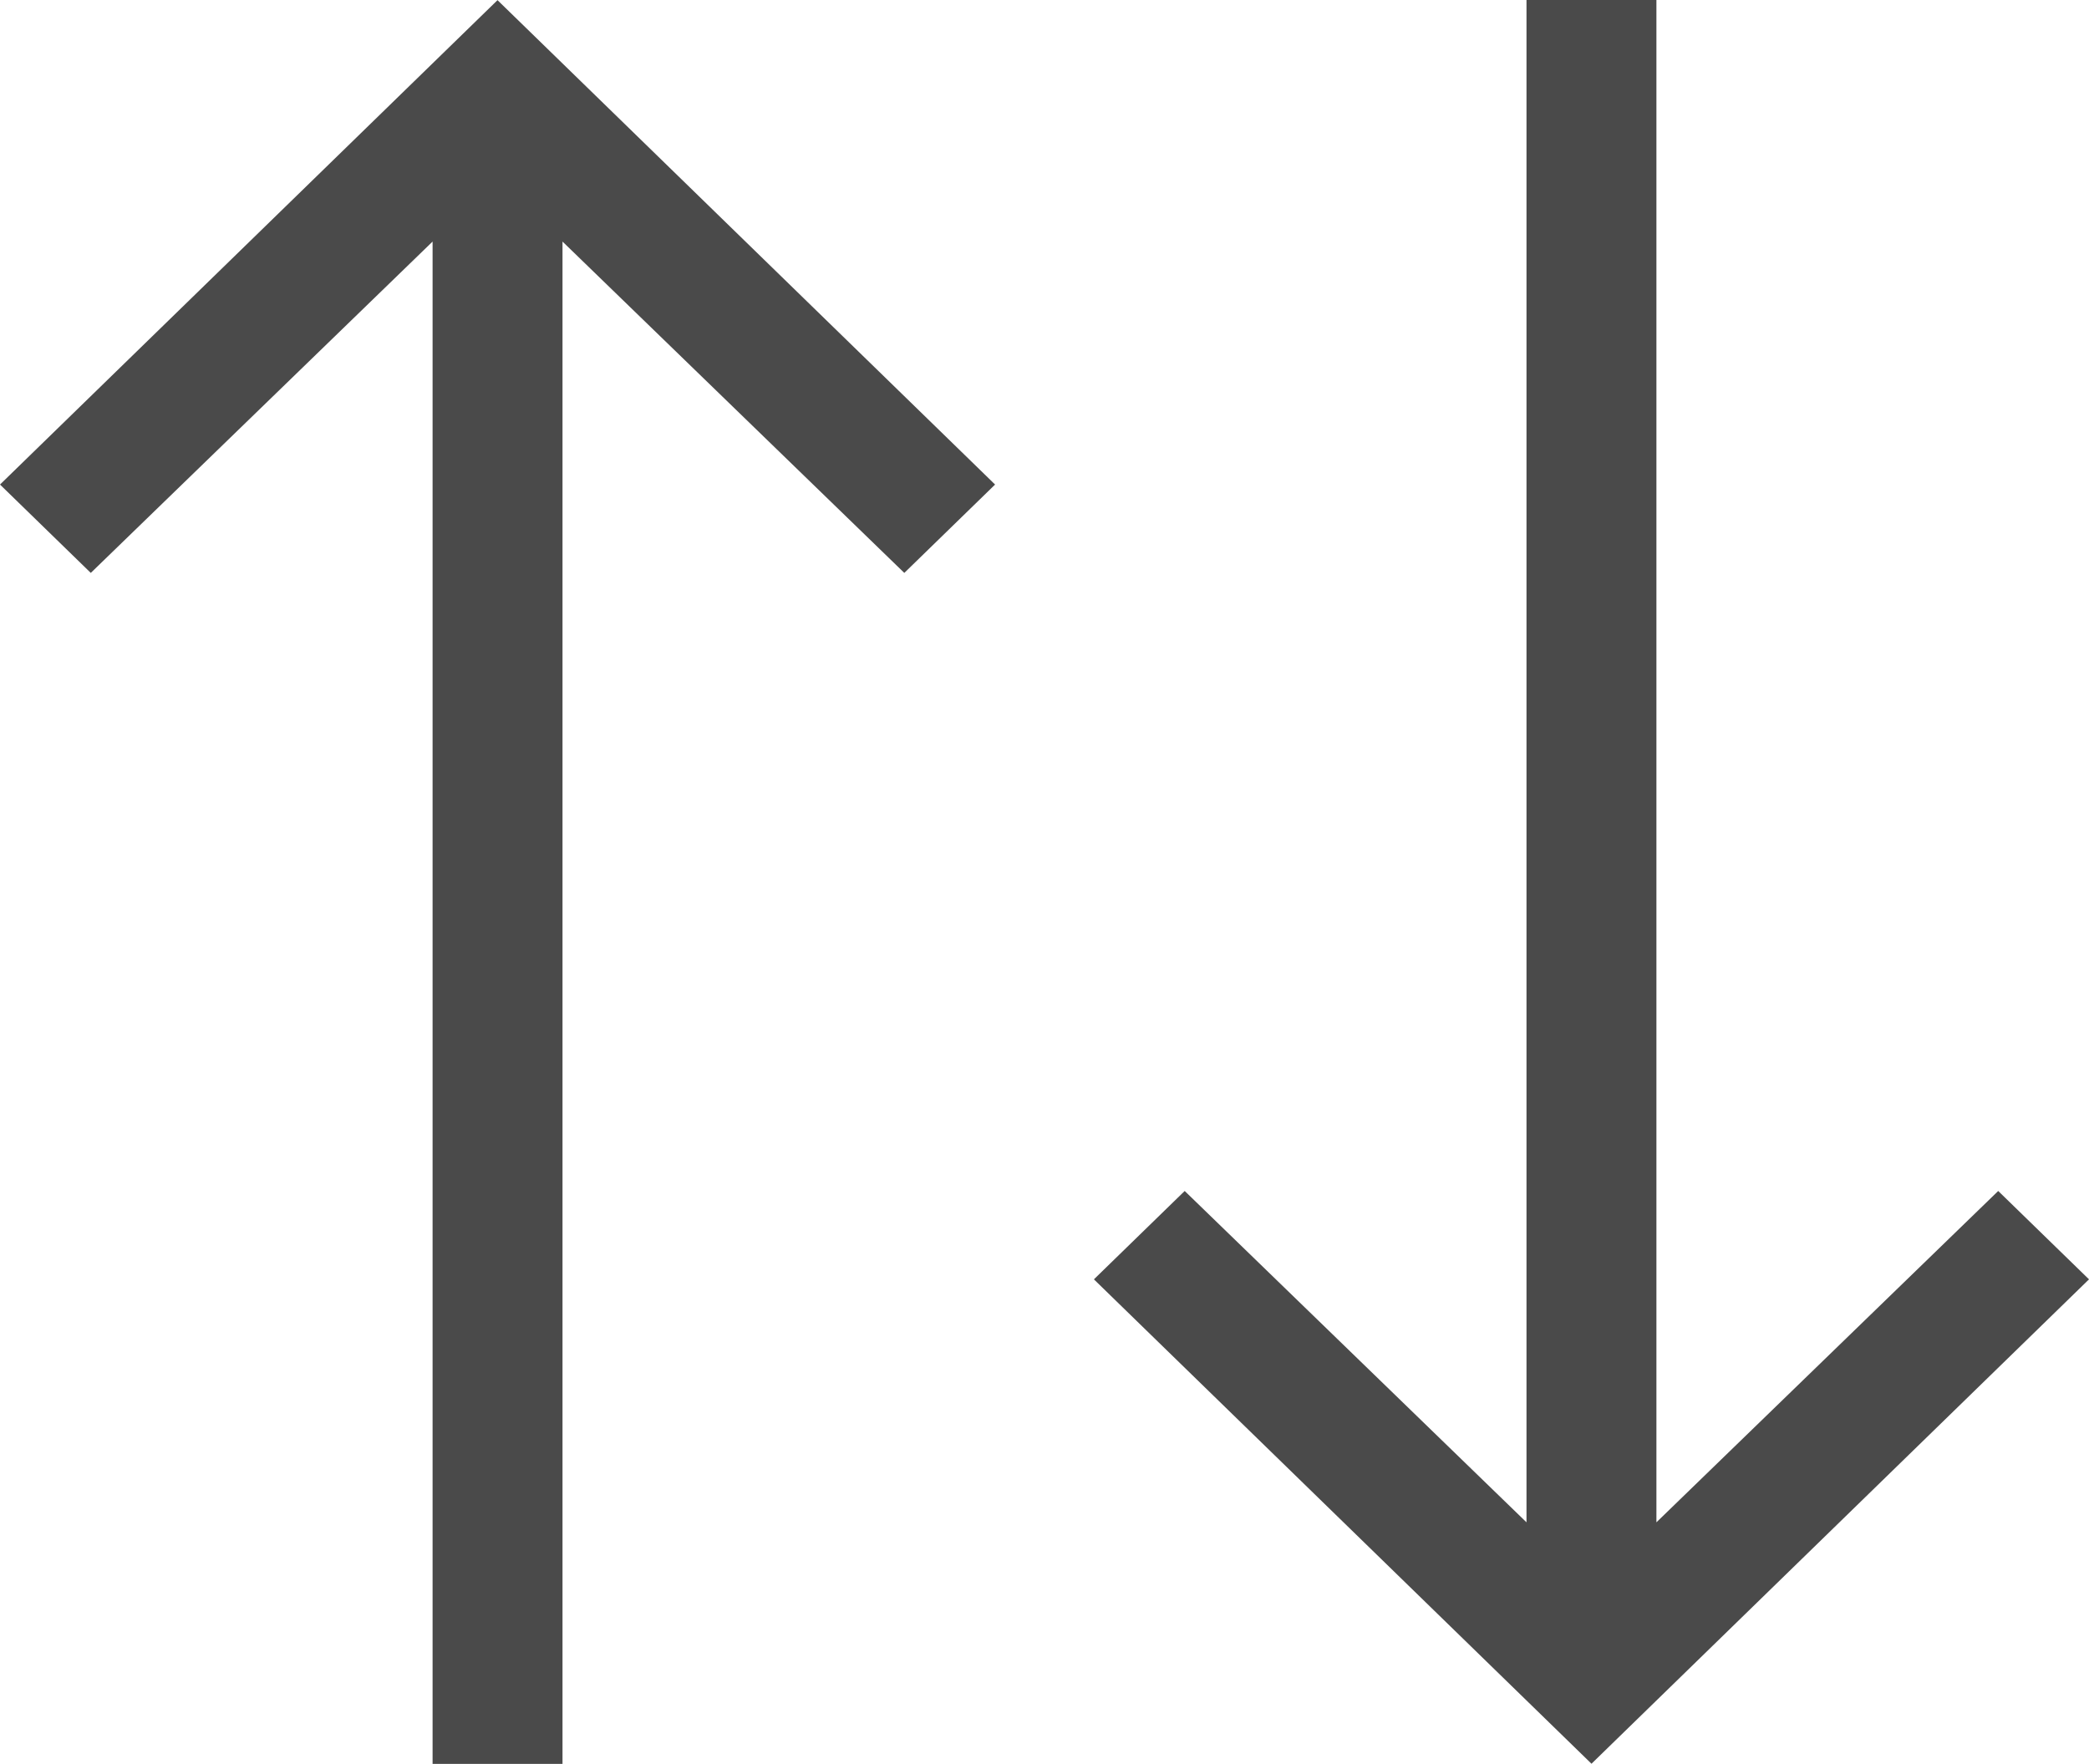
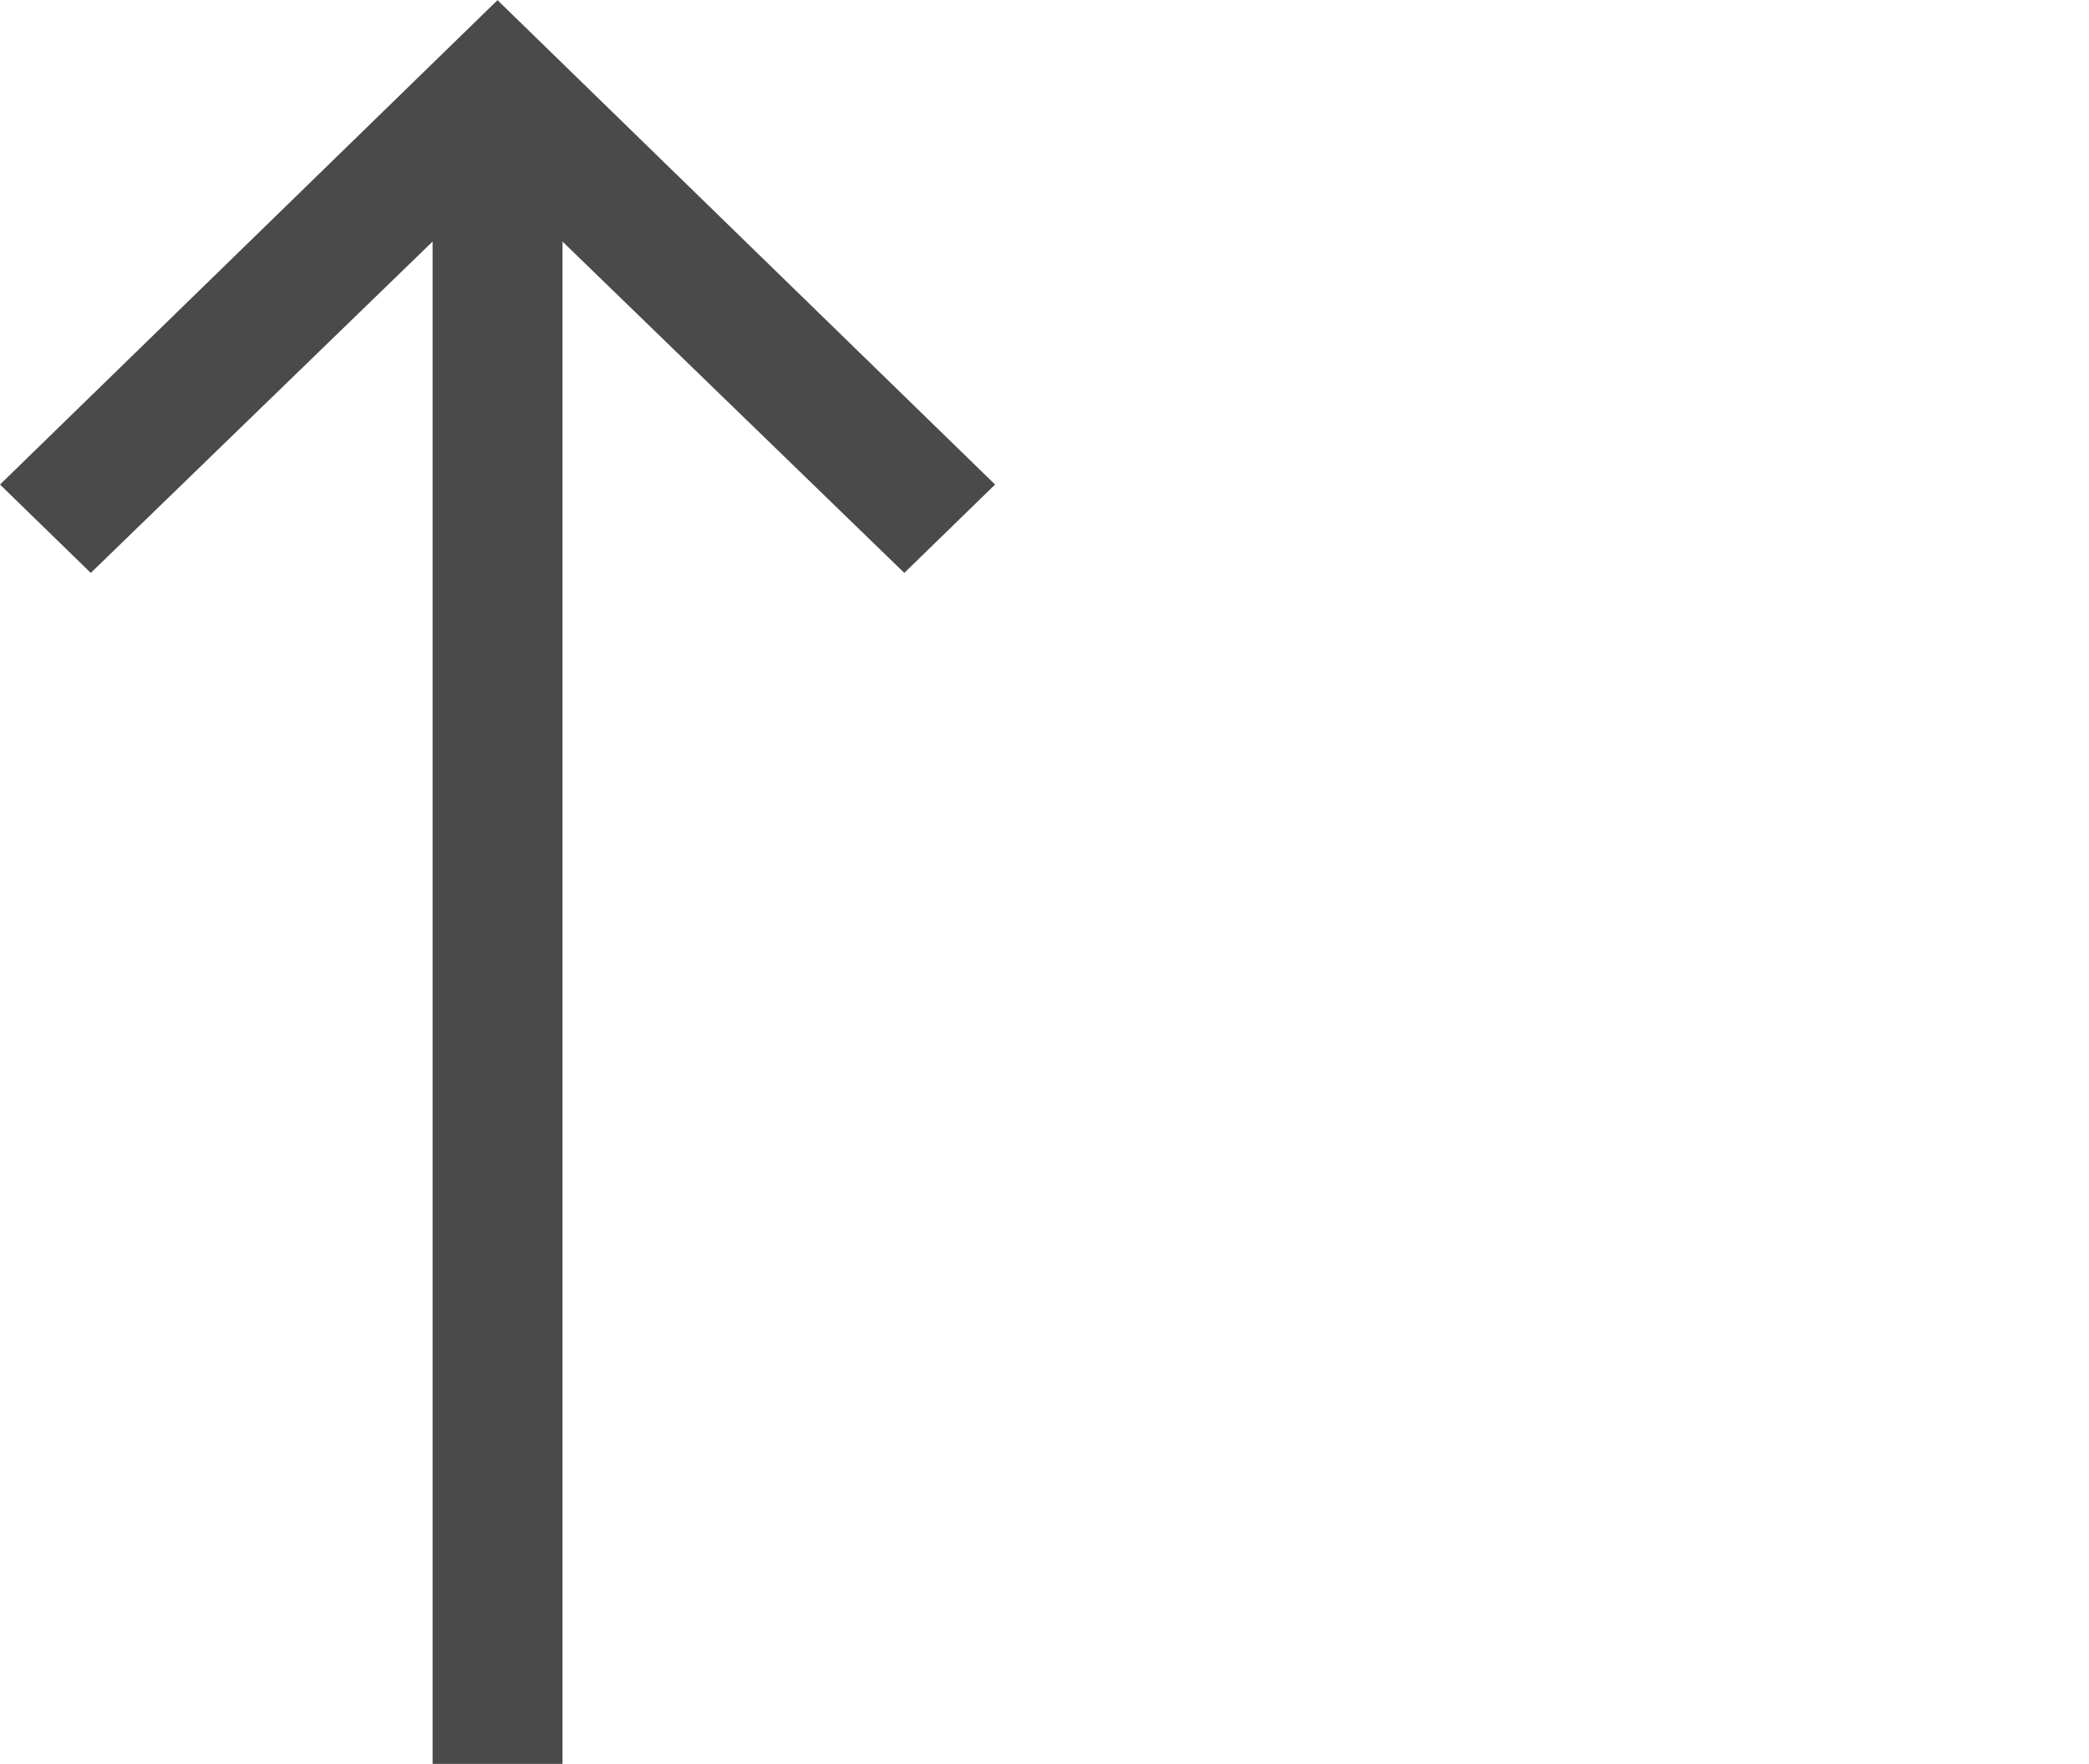
<svg xmlns="http://www.w3.org/2000/svg" width="26.739" height="22.577" viewBox="0 0 26.739 22.577">
  <g transform="translate(-185 -2378.211)">
-     <path d="M0,7.2H19.485l-4.241,4.375,1.131,1.162,6.2-6.369L16.375,0,15.244,1.162l4.241,4.375H0Z" transform="translate(211.739 2378.211) rotate(90)" fill="#4a4a4a" />
    <path d="M0,7.2H19.485l-4.241,4.375,1.131,1.162,6.2-6.369L16.375,0,15.244,1.162l4.241,4.375H0Z" transform="translate(185 2400.788) rotate(-90)" fill="#4a4a4a" />
  </g>
</svg>